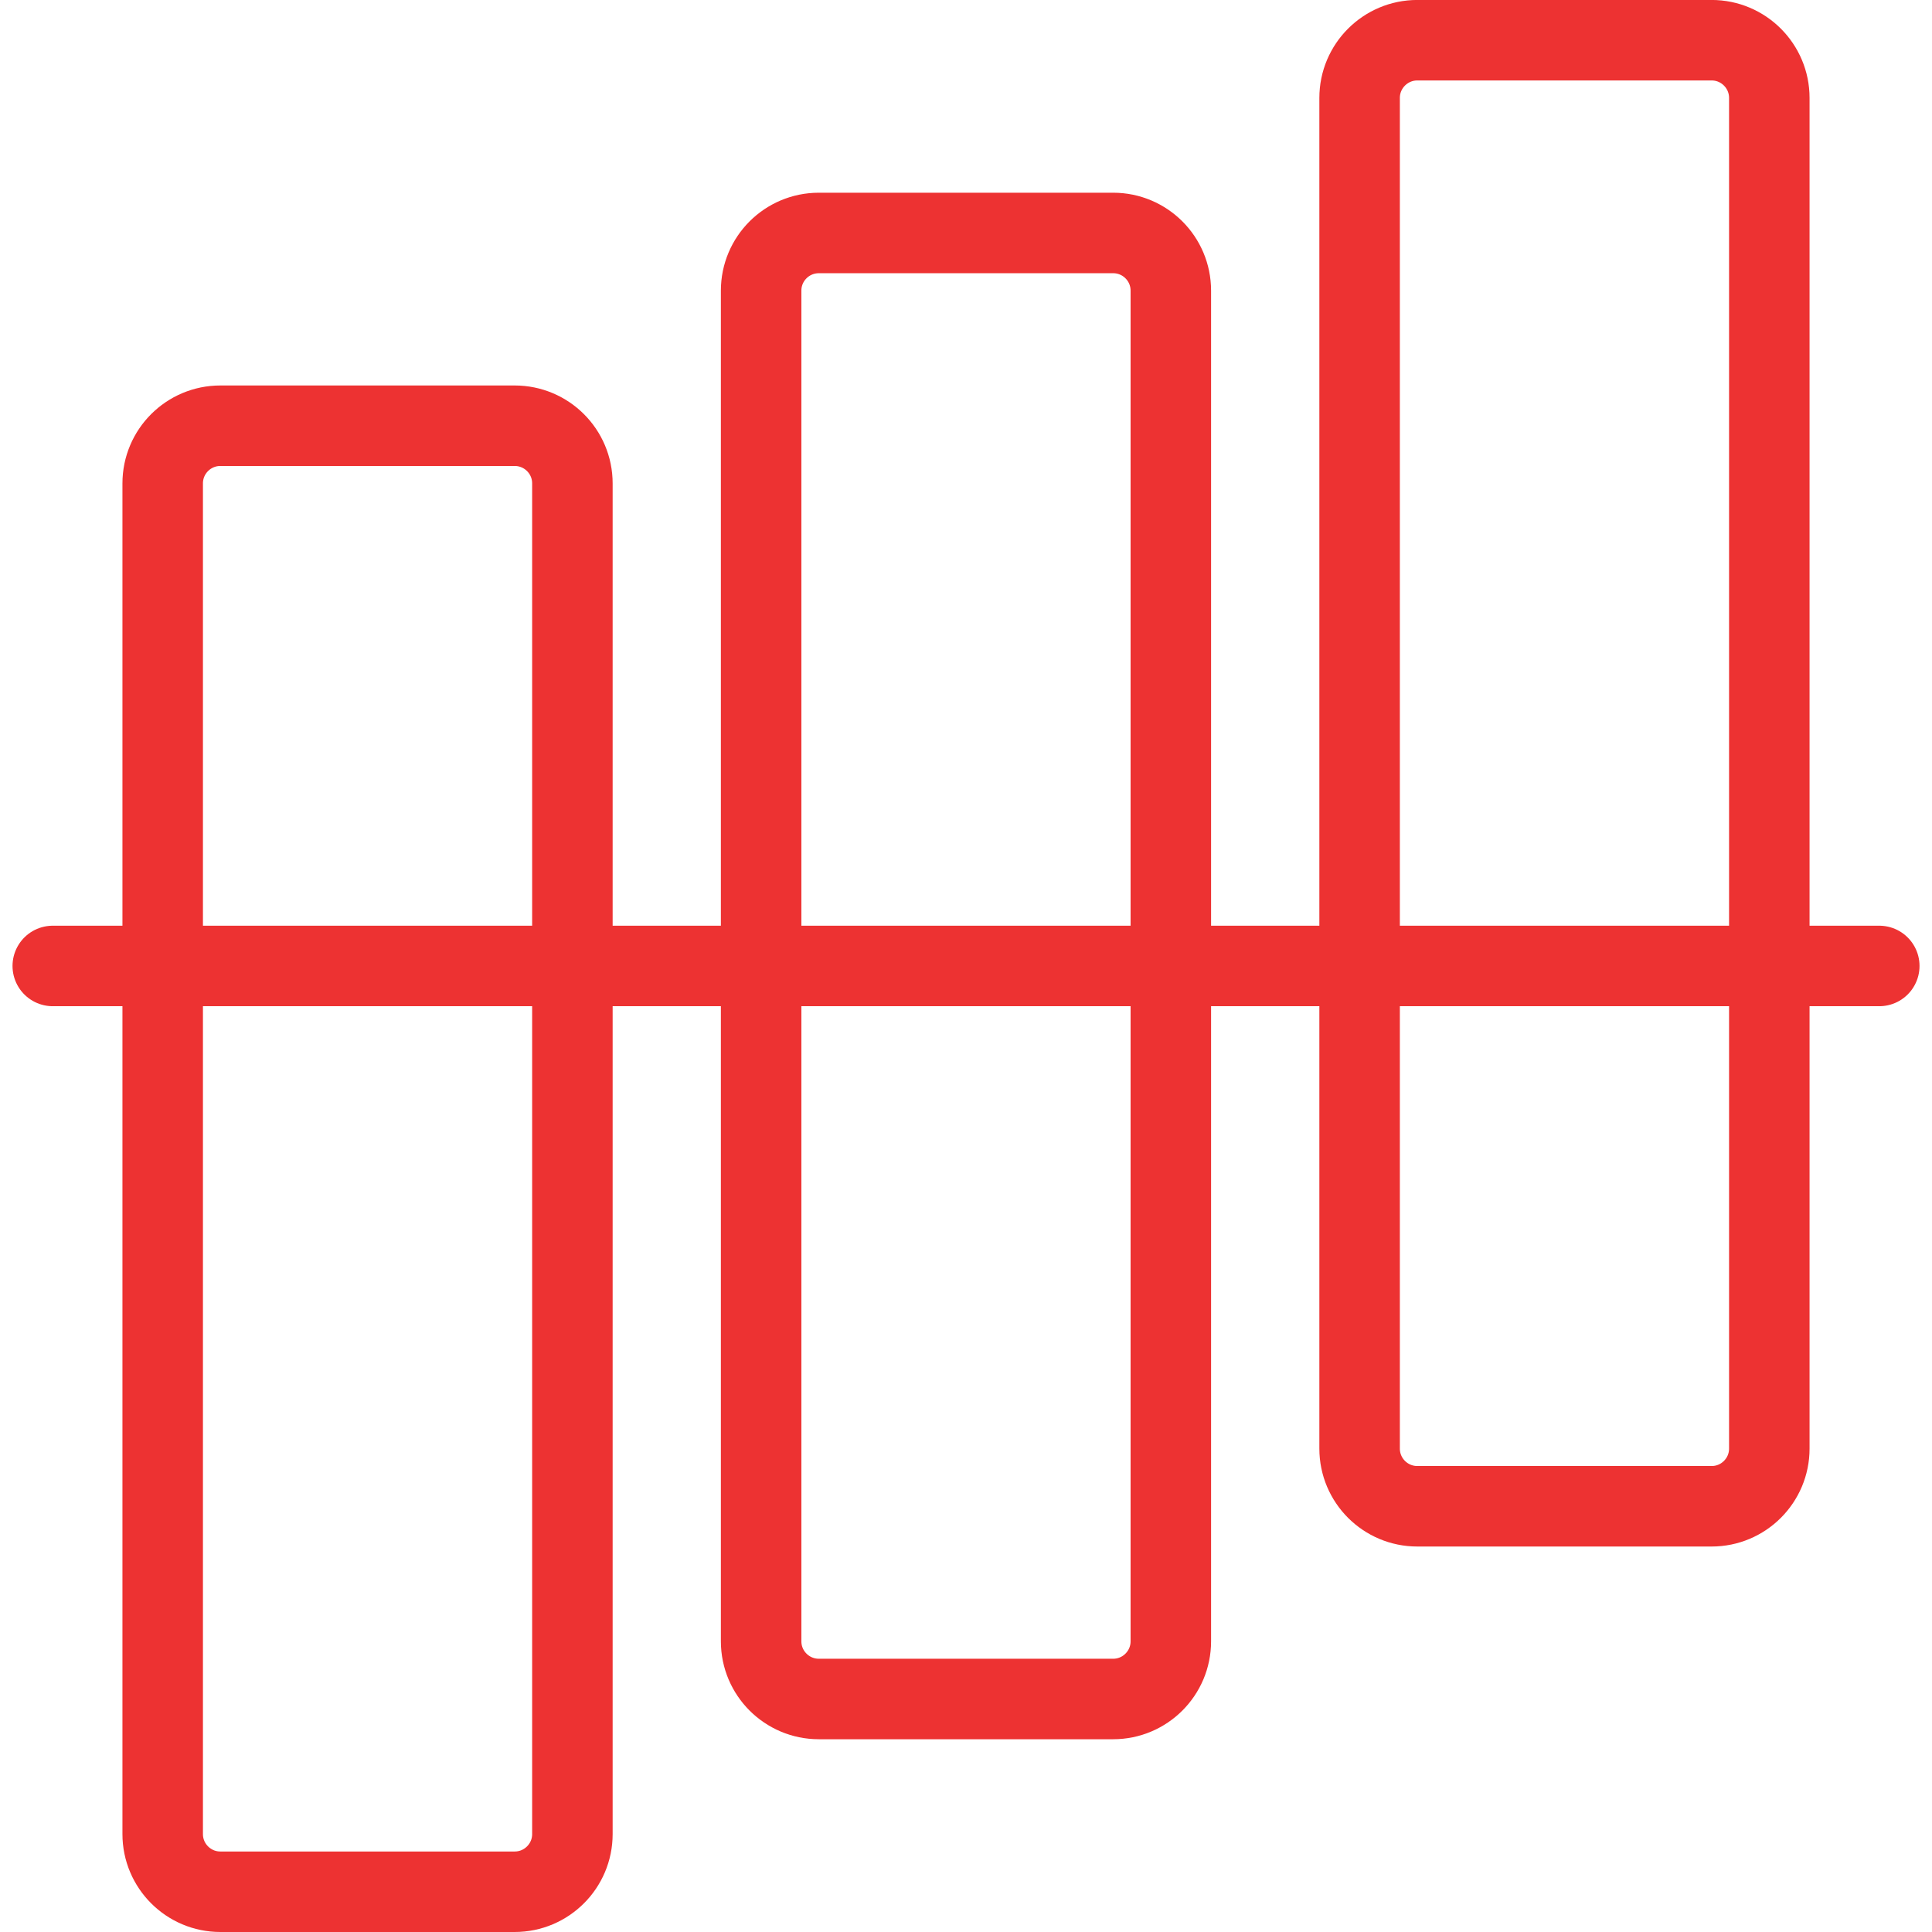
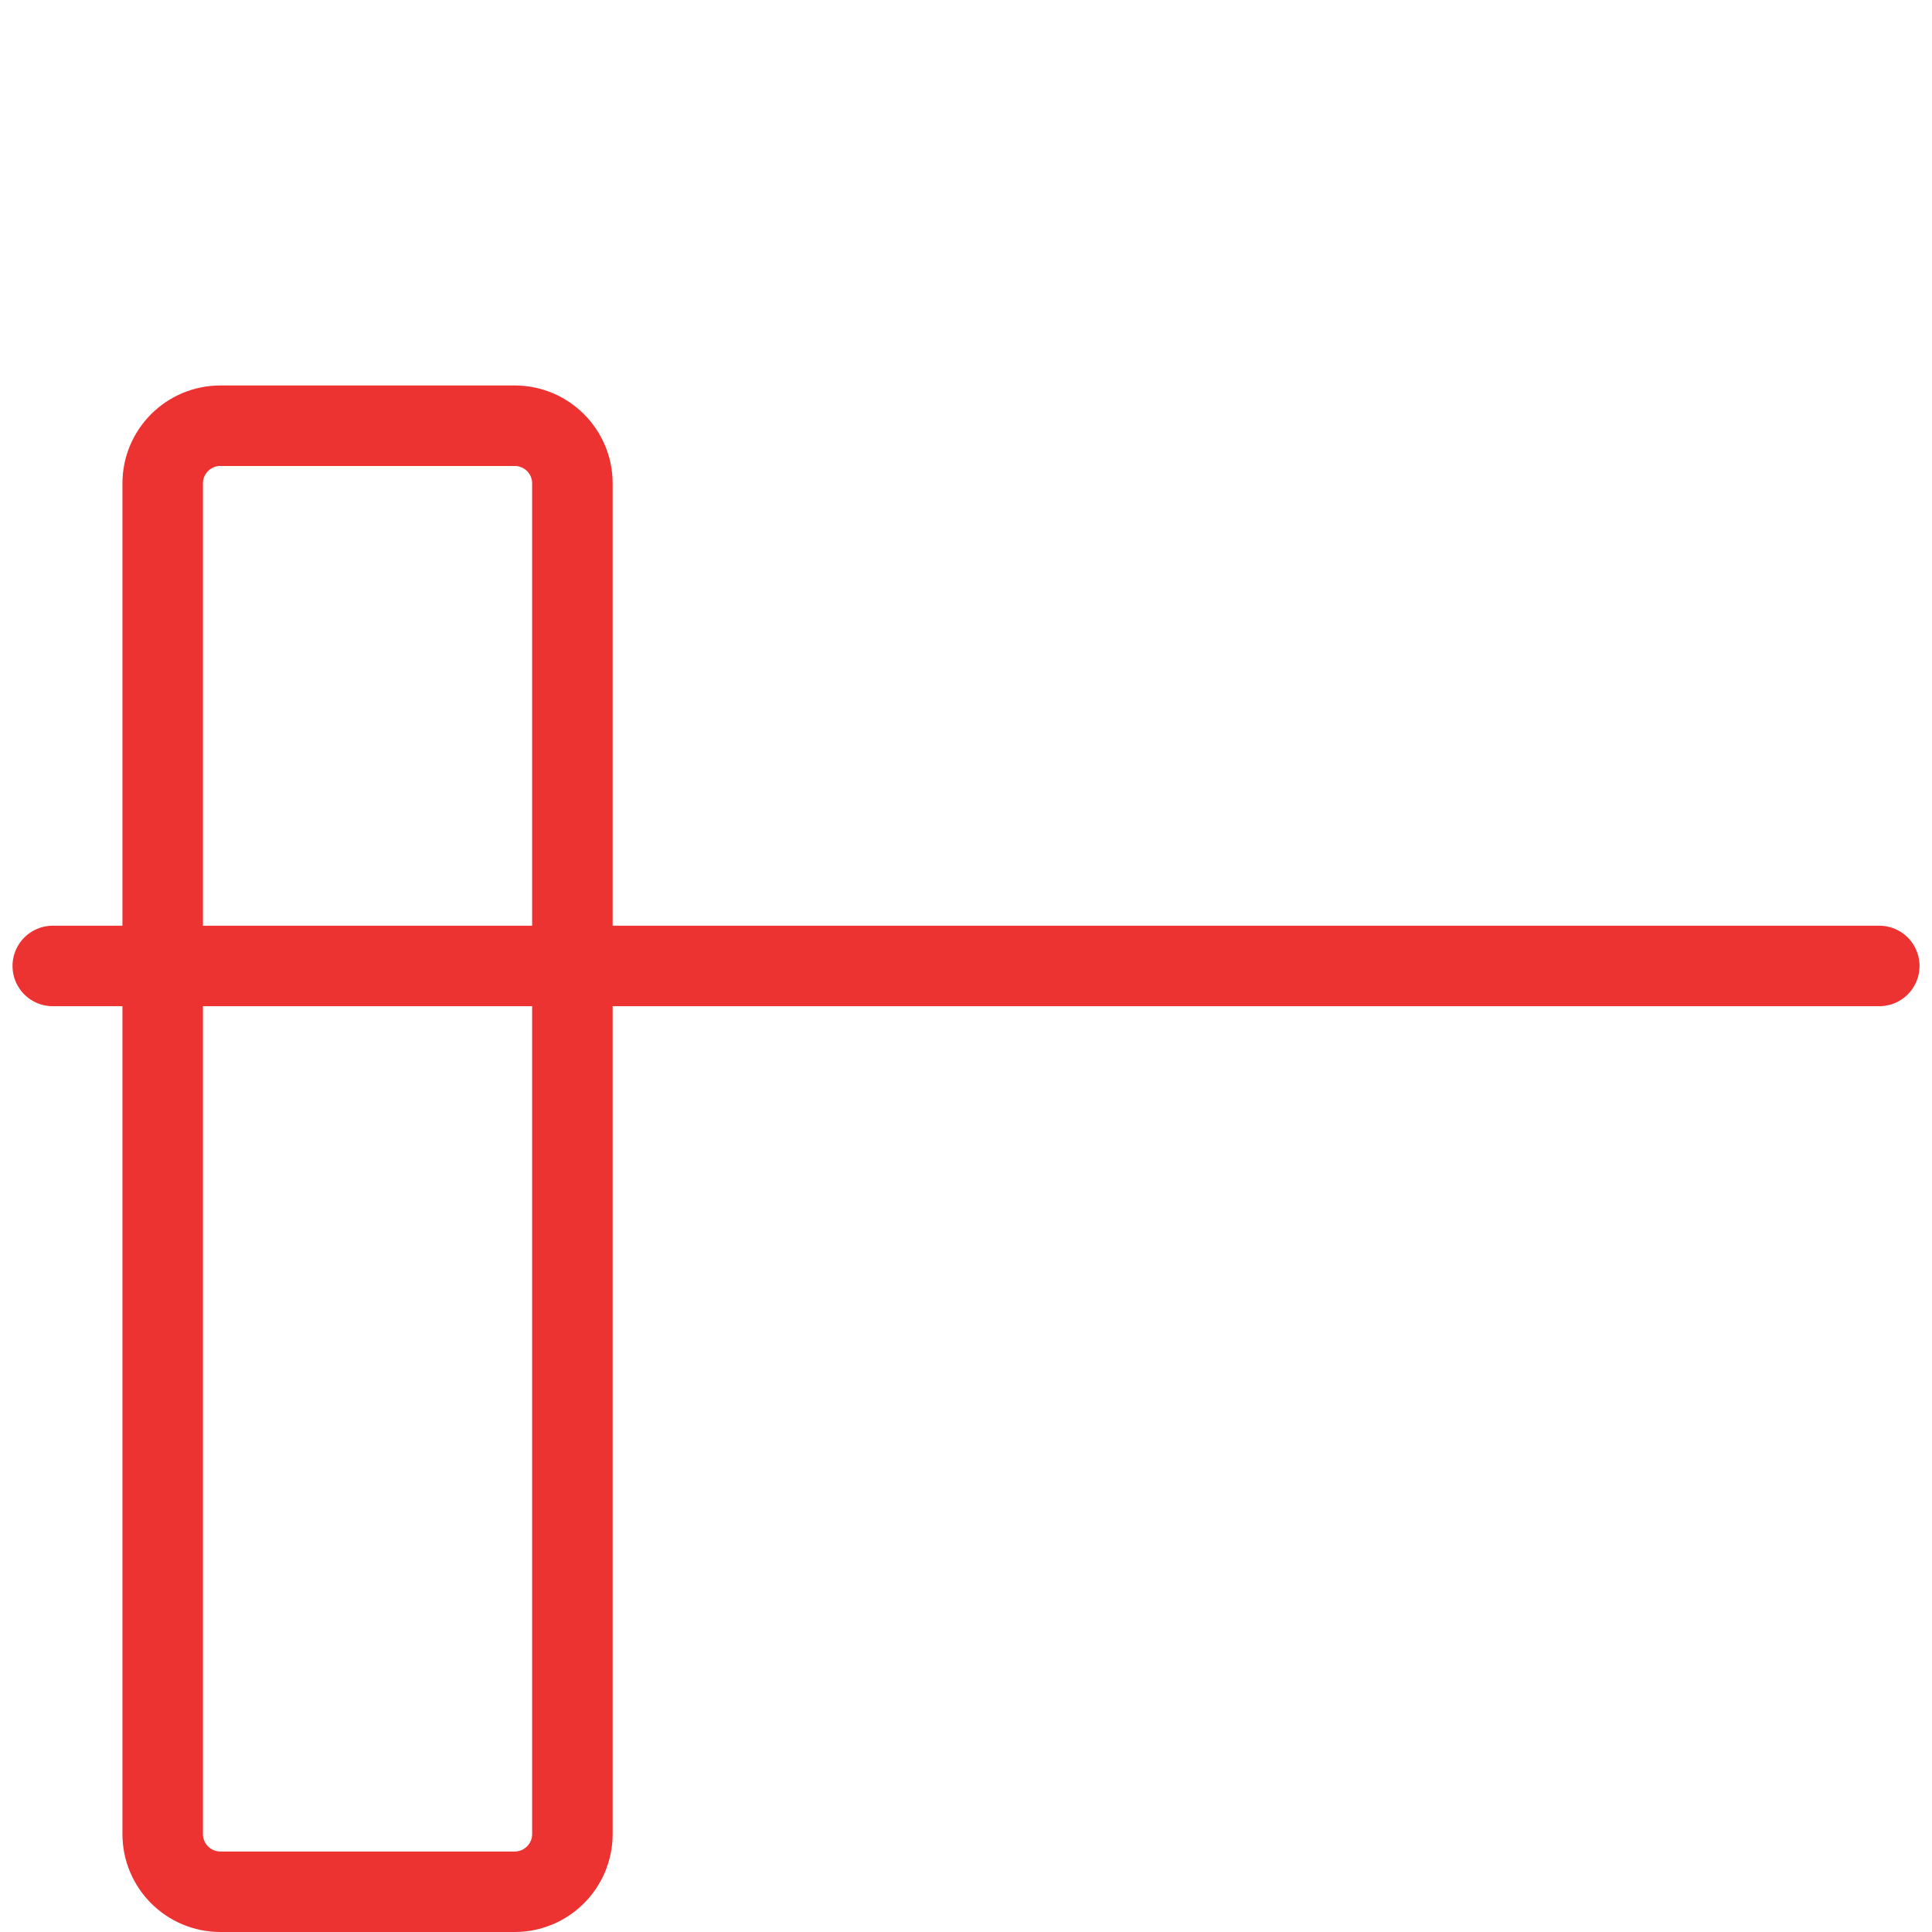
<svg xmlns="http://www.w3.org/2000/svg" width="48" height="48" viewBox="0 0 48 48" fill="none">
-   <path d="M35.213 37.423H42.525C43.316 37.423 43.958 36.781 43.958 35.99L43.958 2.433C43.958 1.641 43.316 0.999 42.525 0.999H35.213C34.421 0.999 33.779 1.641 33.779 2.433V35.99C33.779 36.781 34.421 37.423 35.213 37.423Z" stroke="#ED3232" stroke-width="2" stroke-linecap="round" stroke-linejoin="round" />
-   <path d="M20.344 42.211H27.656C28.447 42.211 29.089 41.569 29.089 40.778L29.089 7.221C29.089 6.429 28.447 5.788 27.656 5.788H20.344C19.552 5.788 18.91 6.429 18.91 7.221L18.91 40.778C18.91 41.569 19.552 42.211 20.344 42.211Z" stroke="#ED3232" stroke-width="2" stroke-linecap="round" stroke-linejoin="round" />
  <path d="M5.475 47H12.787C13.579 47 14.221 46.358 14.221 45.567L14.221 12.01C14.221 11.218 13.579 10.577 12.787 10.577H5.475C4.684 10.577 4.042 11.218 4.042 12.01L4.042 45.567C4.042 46.358 4.684 47 5.475 47Z" stroke="#ED3232" stroke-width="2" stroke-linecap="round" stroke-linejoin="round" />
  <path d="M1.311 23.999H46.69" stroke="#ED3232" stroke-width="2" stroke-linecap="round" stroke-linejoin="round" />
</svg>